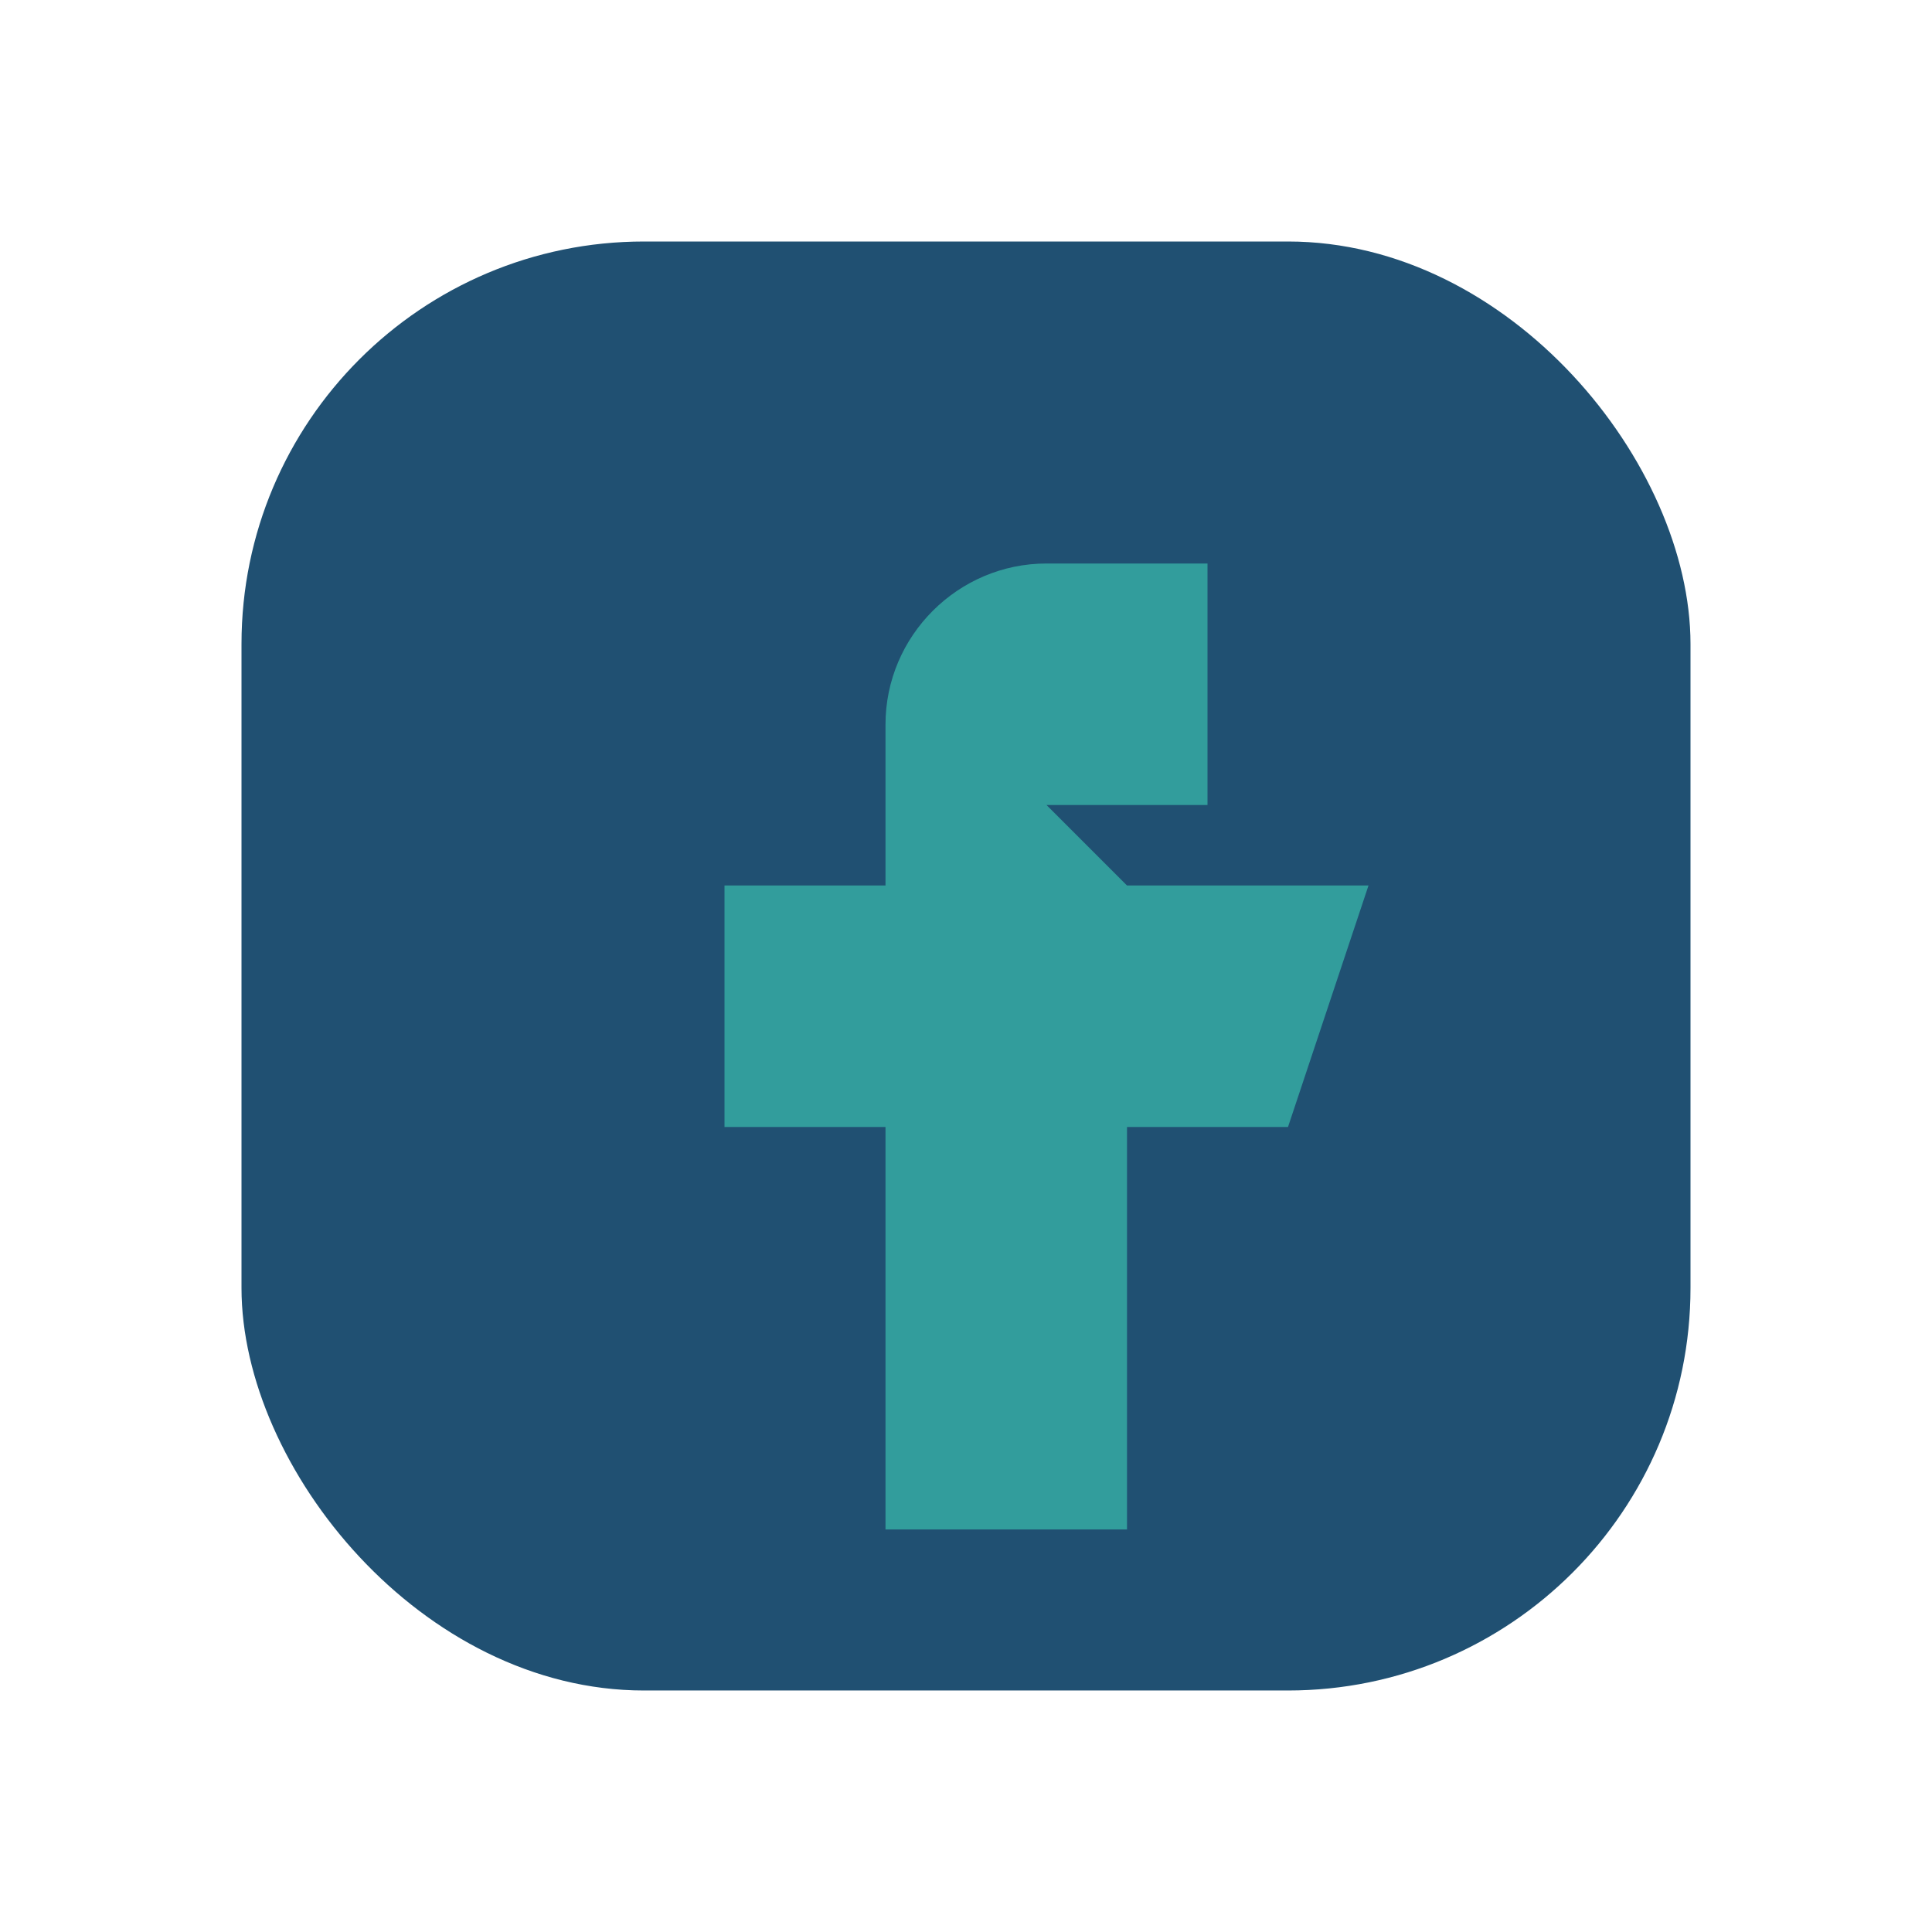
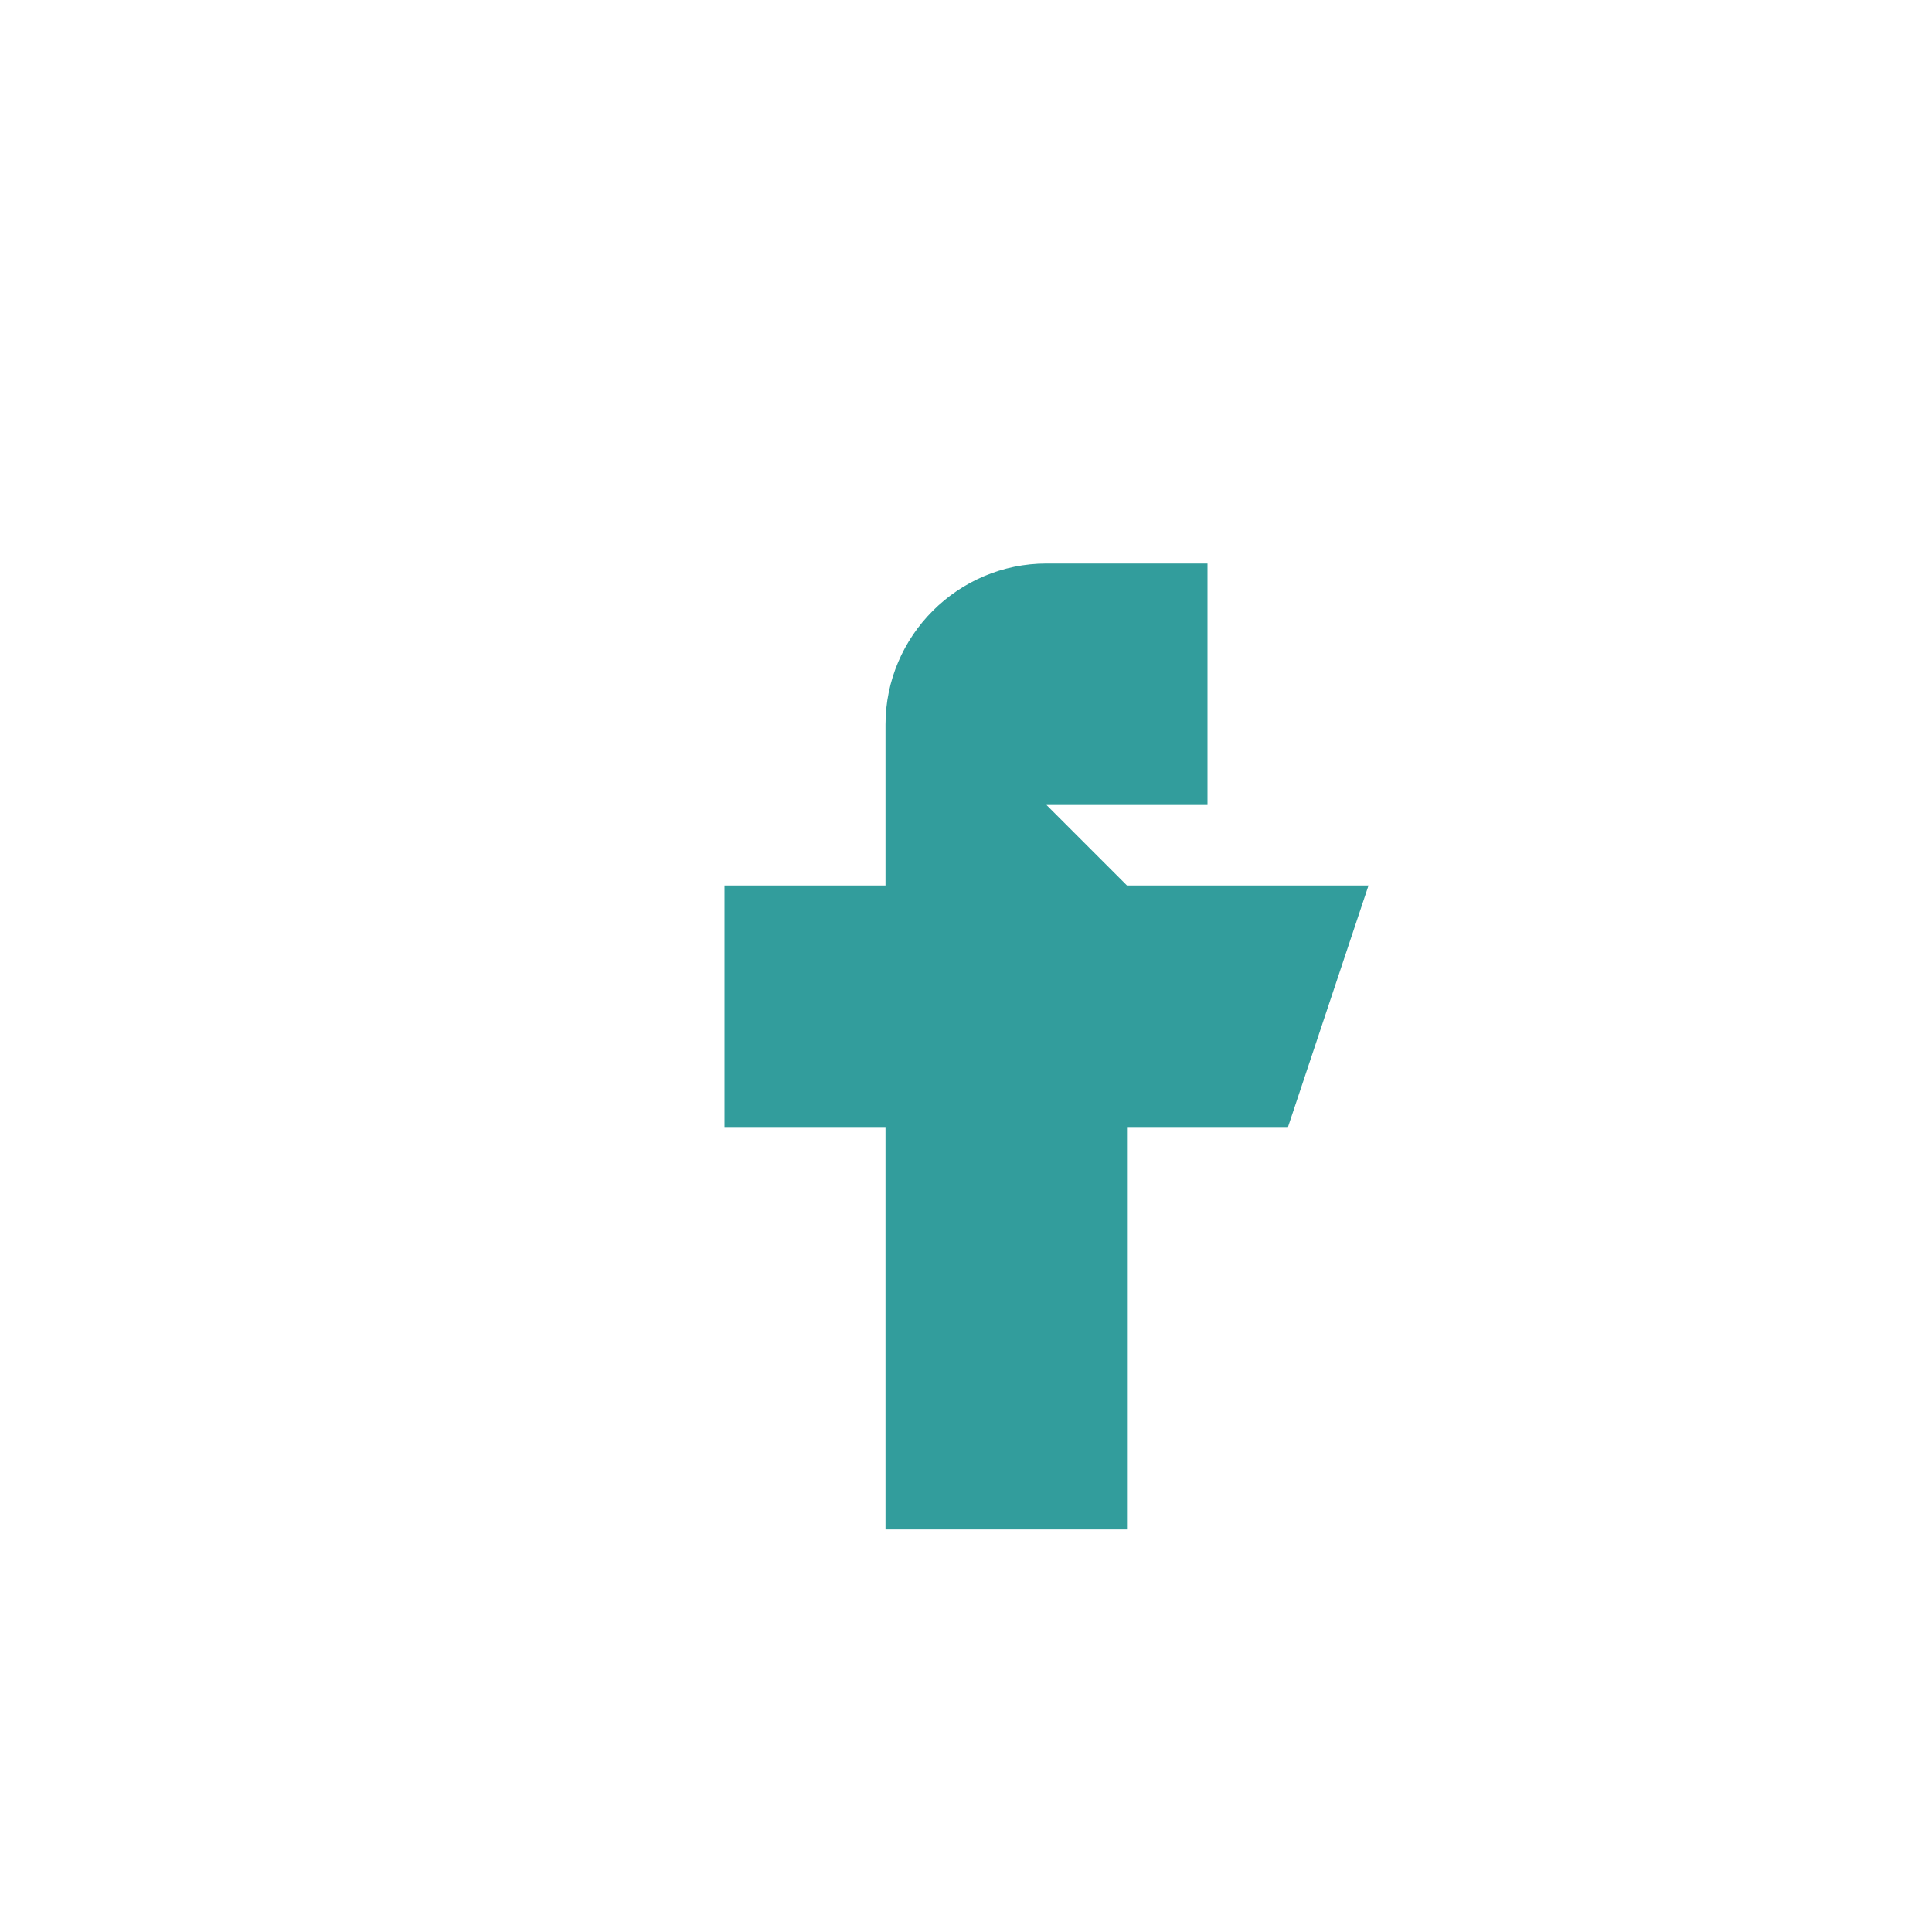
<svg xmlns="http://www.w3.org/2000/svg" viewBox="0 0 24 24" width="24" height="24">
-   <rect x="3" y="3" width="18" height="18" rx="5" fill="#205072" />
  <path d="M13 10h2V7h-2c-1.1 0-2 .9-2 2v2h-2v3h2v5h3v-5h2l1-3h-3z" fill="#329D9C" />
</svg>